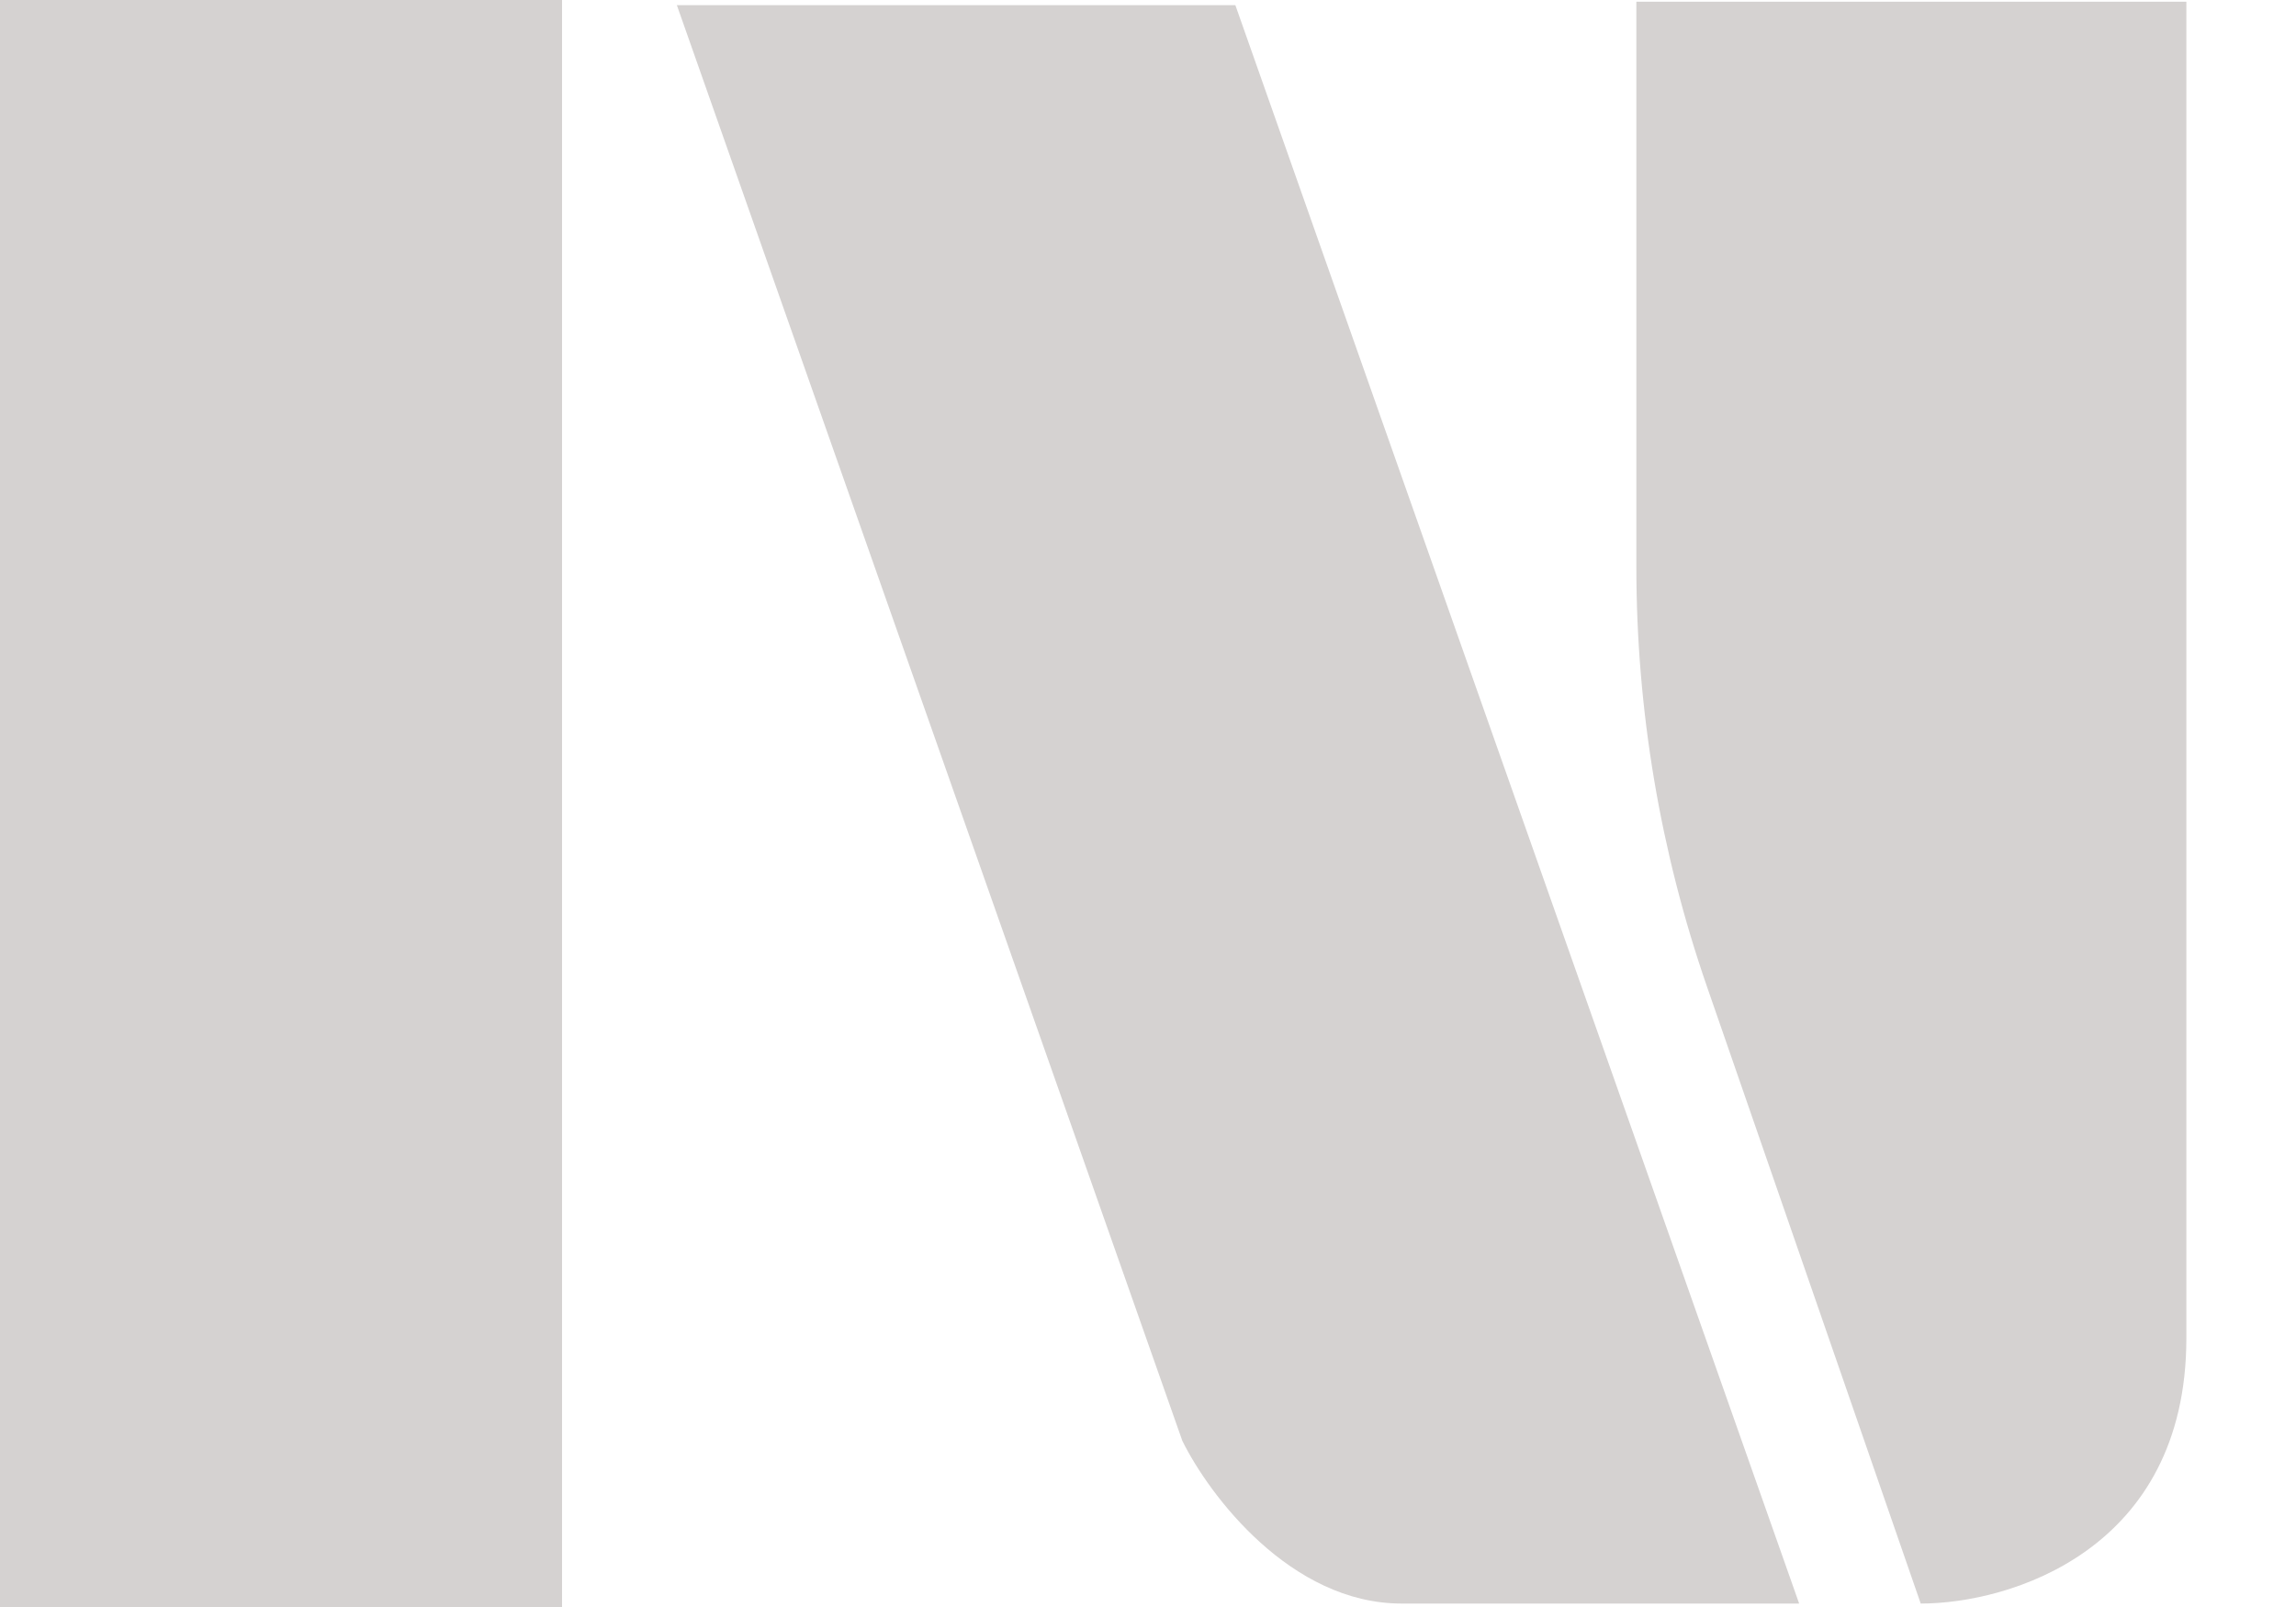
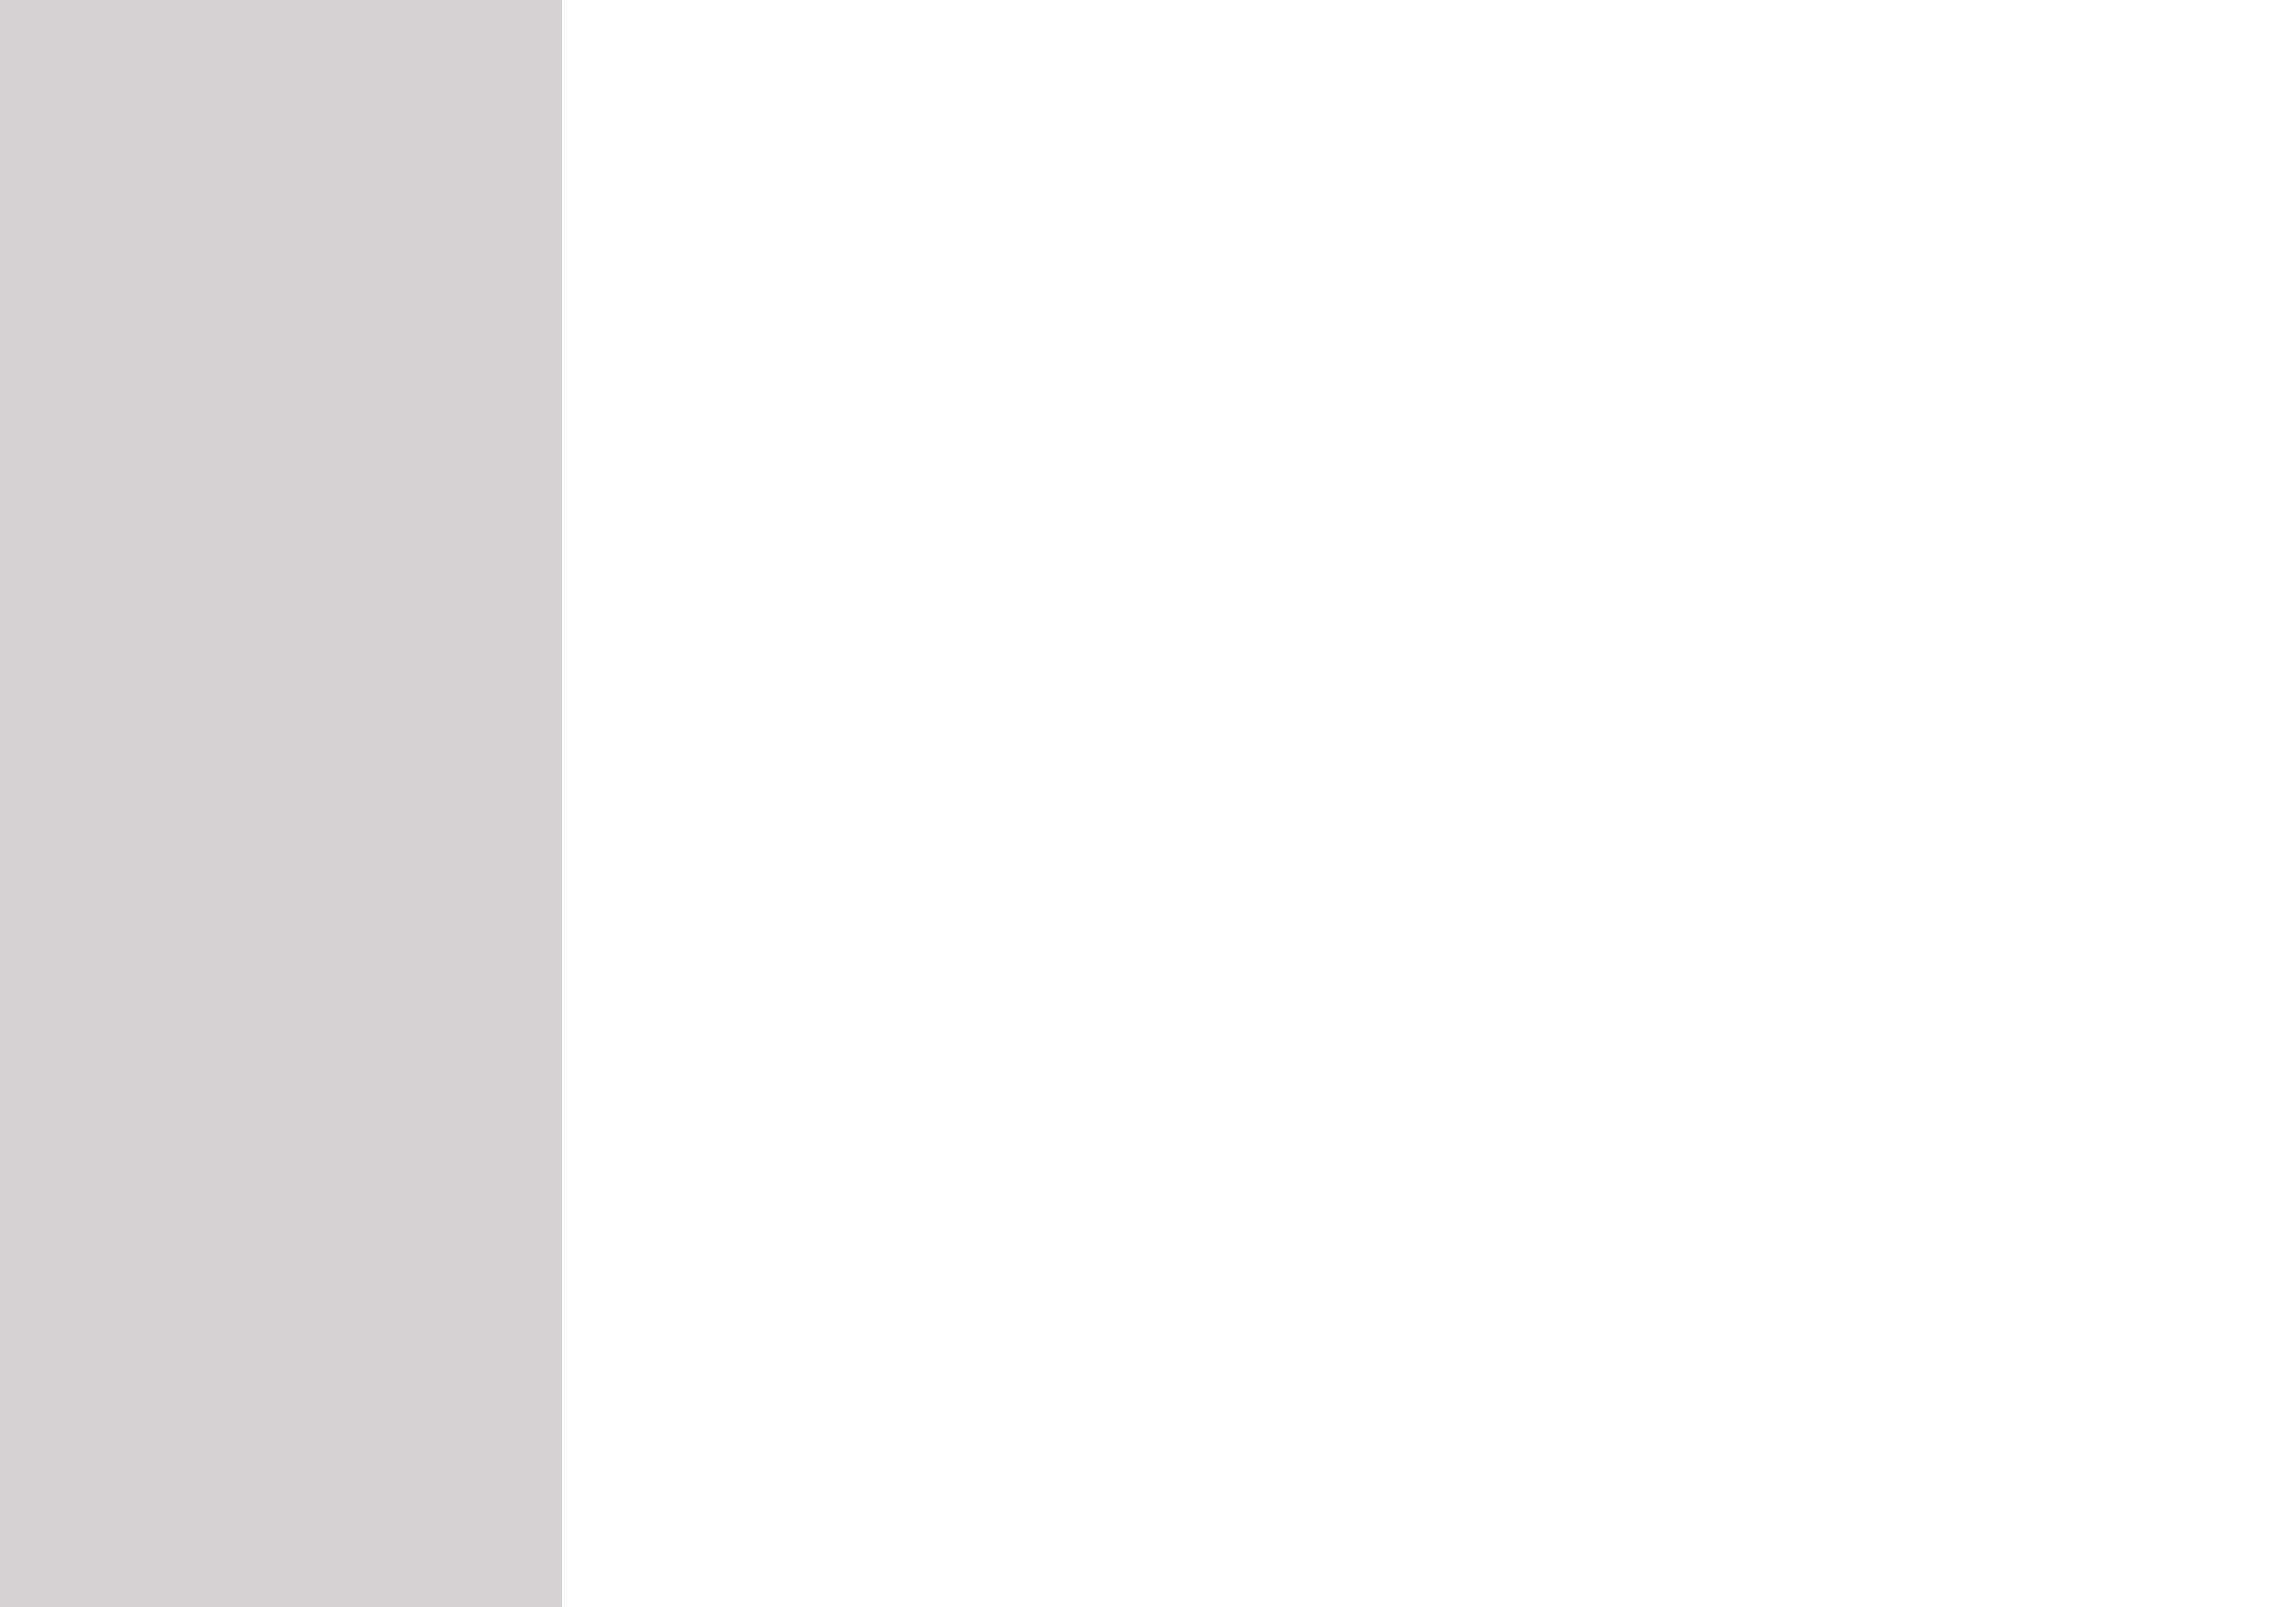
<svg xmlns="http://www.w3.org/2000/svg" width="20" height="14" viewBox="0 0 20 14" fill="none">
-   <path d="M14.254 4.94V0.015H19.045V11.657C19.045 13.508 17.503 13.97 16.731 13.97L14.87 8.598C14.462 7.421 14.254 6.185 14.254 4.94Z" fill="#D5D2D1" />
  <path d="M0 14V0H4.896V14H0Z" fill="#D5D2D1" />
-   <path d="M10.299 12.552L5.896 0.045H10.761L15.672 13.97H12.209C11.242 13.97 10.532 13.025 10.299 12.552Z" fill="#D5D2D1" />
</svg>